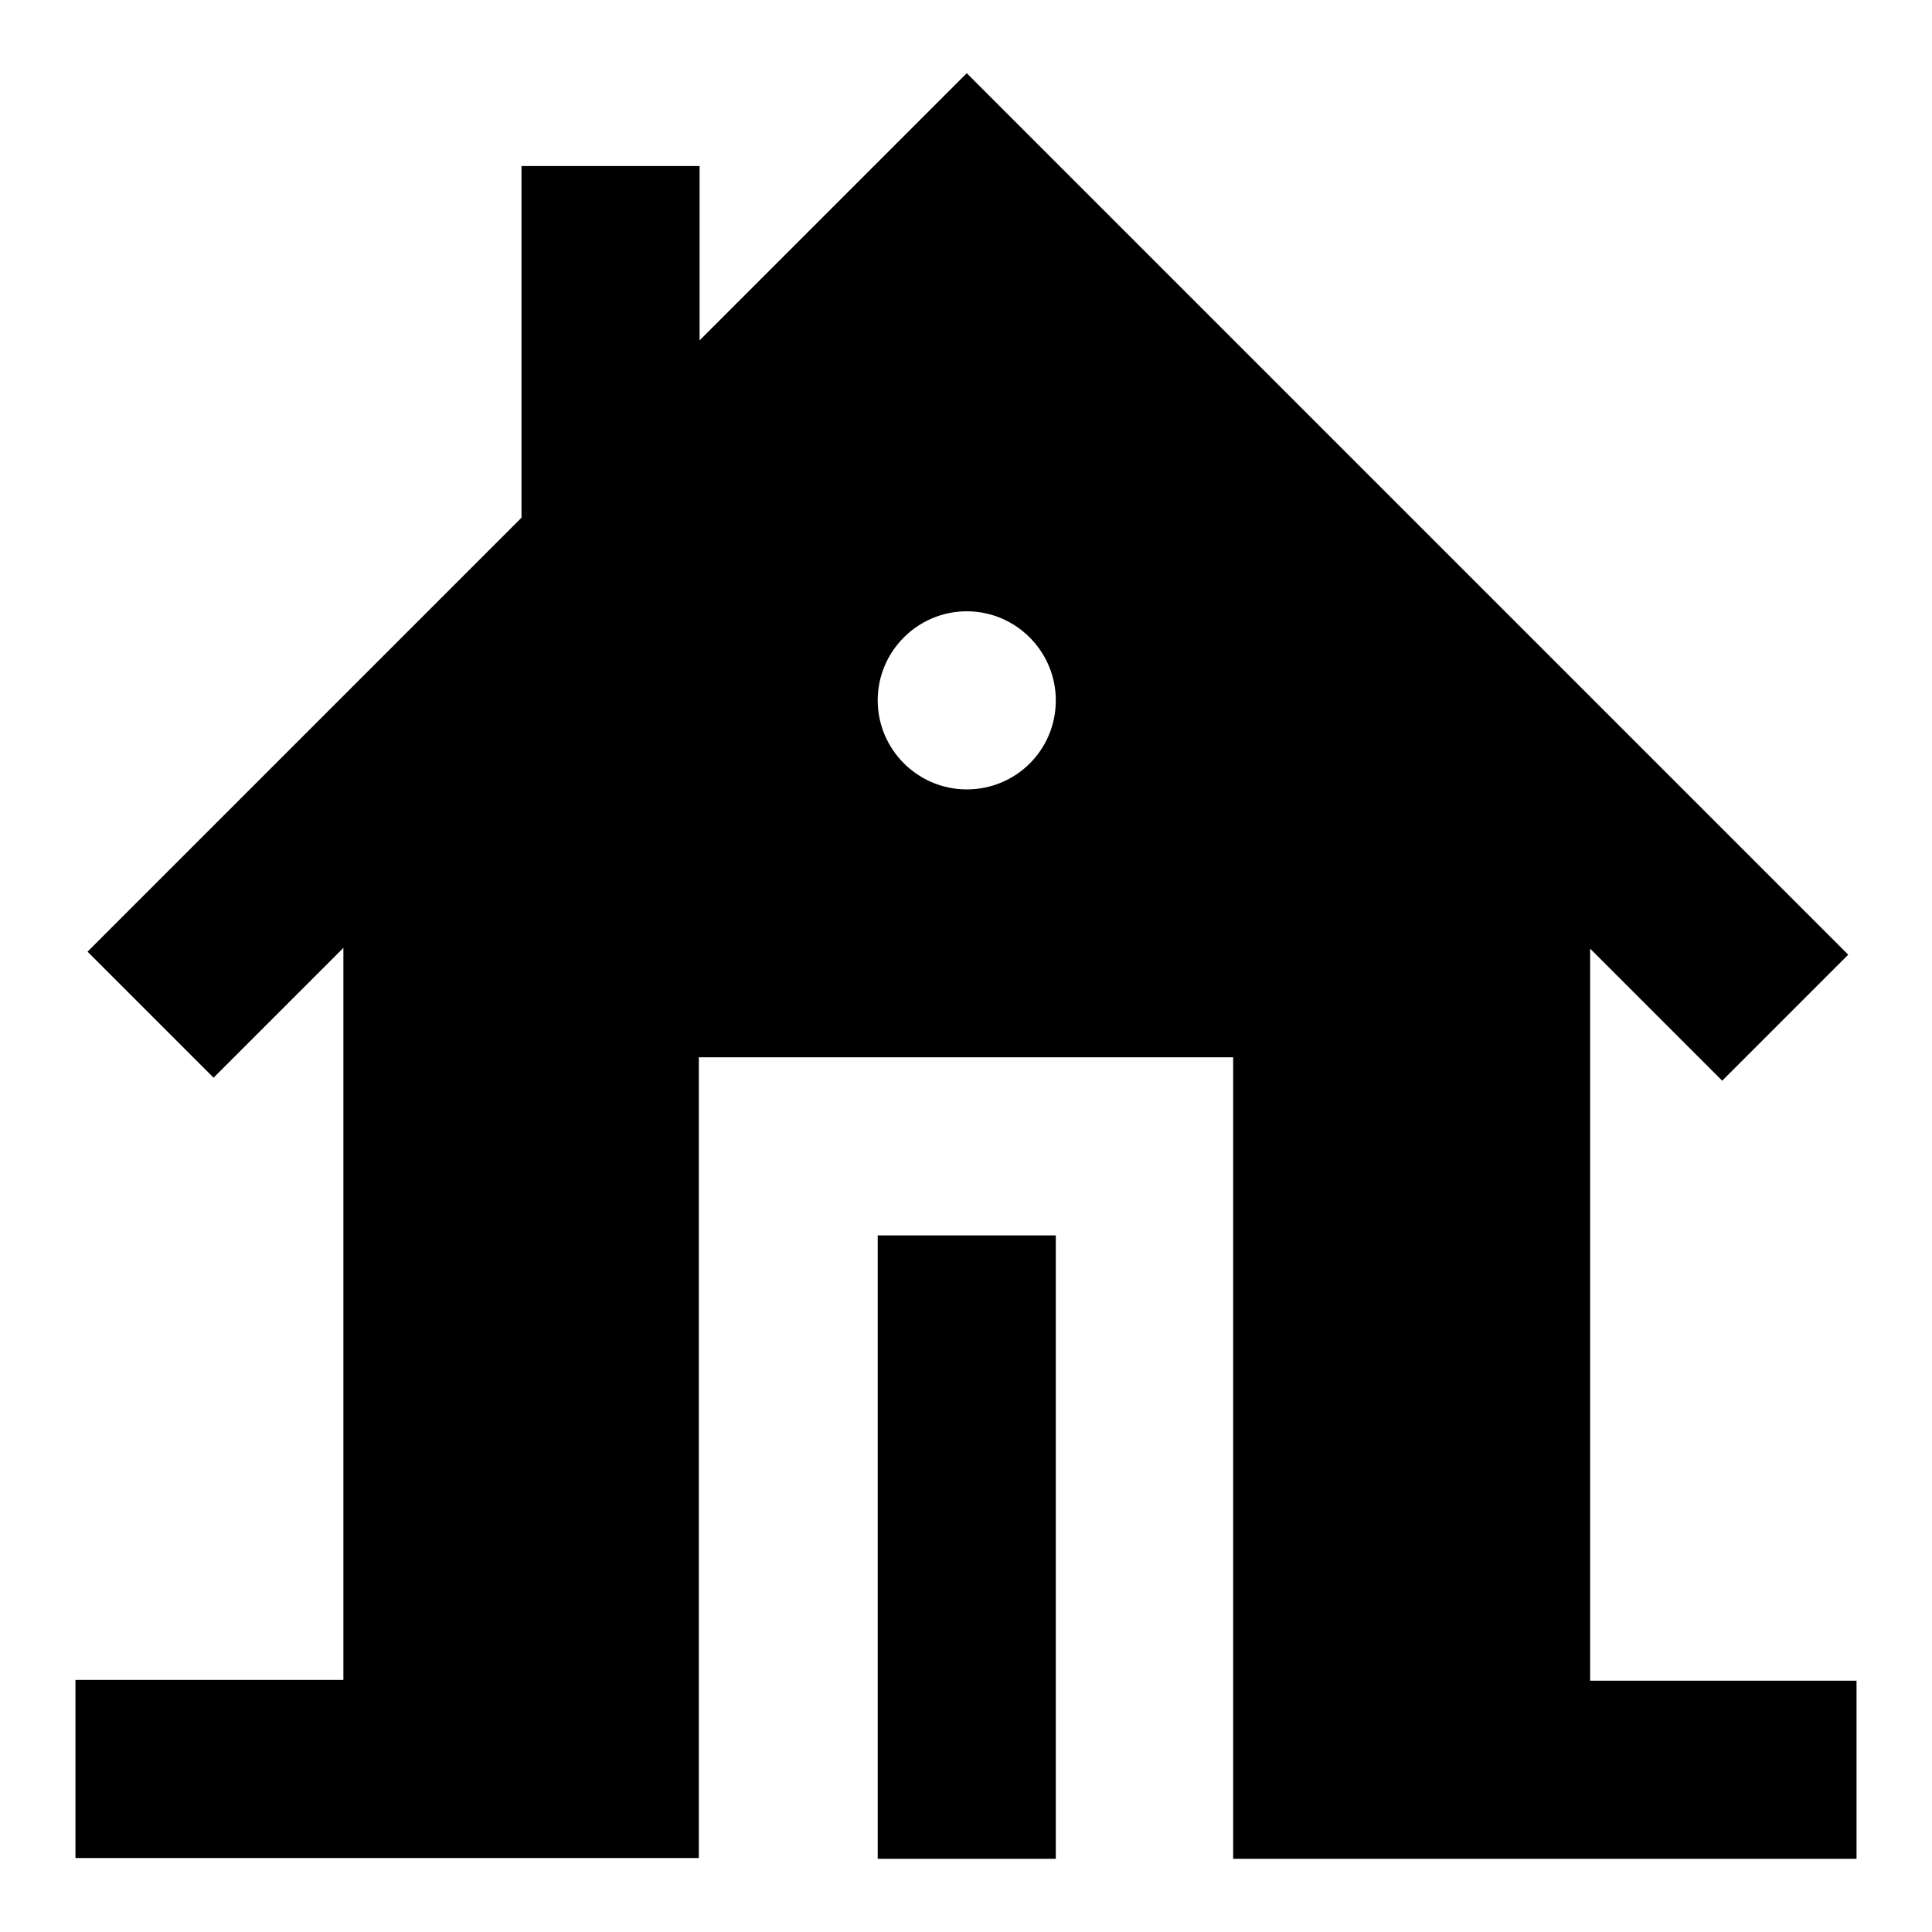
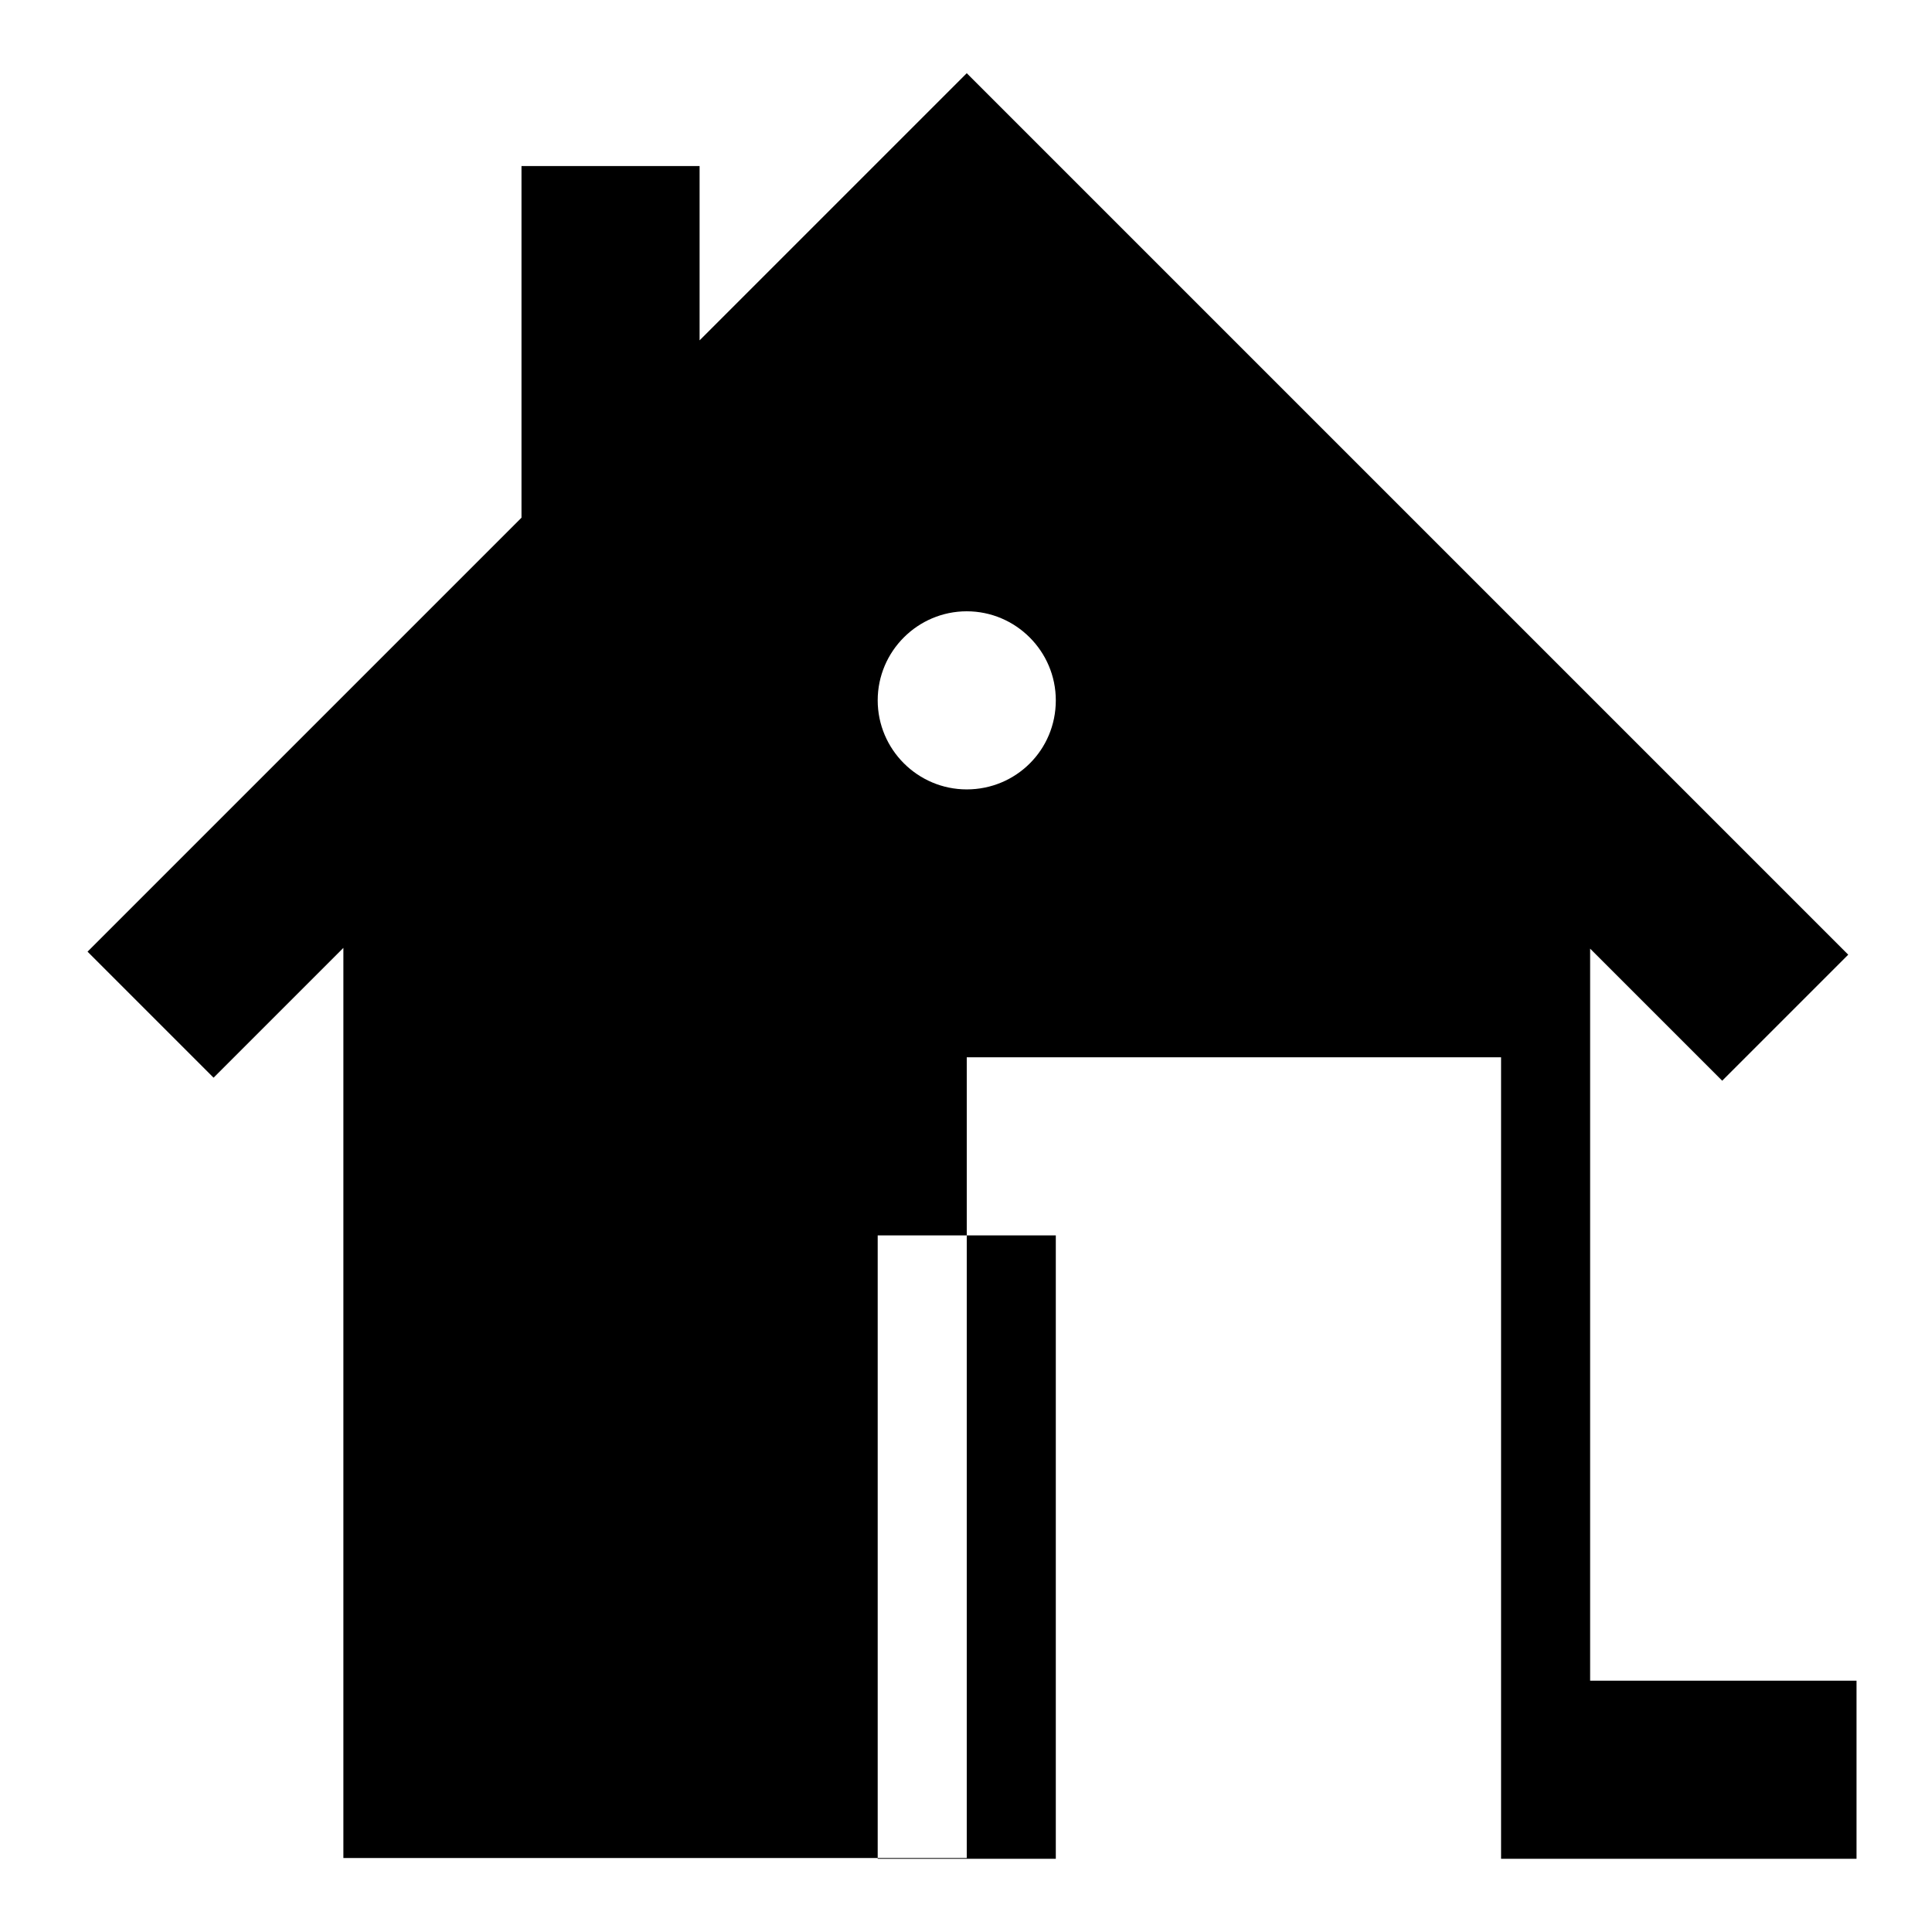
<svg xmlns="http://www.w3.org/2000/svg" version="1.1" x="0px" y="0px" viewBox="0 0 256 256" enable-background="new 0 0 256 256" xml:space="preserve">
  <g>
-     <path fill="#000000" d="M210.7,222.7v-97l17.5,17.5l16.7-16.7L128.1,9.7L92.7,45.1V22H69.1v46.6l-57.5,57.5l16.7,16.7l17.2-17.2v97 H10v23.6h82.6V140.1h70.8v106.2H246v-23.6H210.7z M128.1,104.6c-6.5,0-11.8-5.3-11.8-11.8S121.6,81,128.1,81 c6.5,0,11.8,5.3,11.8,11.8C139.9,99.4,134.6,104.6,128.1,104.6z M116.3,163.7h23.6v82.6h-23.6V163.7z" />
+     <path fill="#000000" d="M210.7,222.7v-97l17.5,17.5l16.7-16.7L128.1,9.7L92.7,45.1V22H69.1v46.6l-57.5,57.5l16.7,16.7l17.2-17.2v97 v23.6h82.6V140.1h70.8v106.2H246v-23.6H210.7z M128.1,104.6c-6.5,0-11.8-5.3-11.8-11.8S121.6,81,128.1,81 c6.5,0,11.8,5.3,11.8,11.8C139.9,99.4,134.6,104.6,128.1,104.6z M116.3,163.7h23.6v82.6h-23.6V163.7z" />
  </g>
</svg>